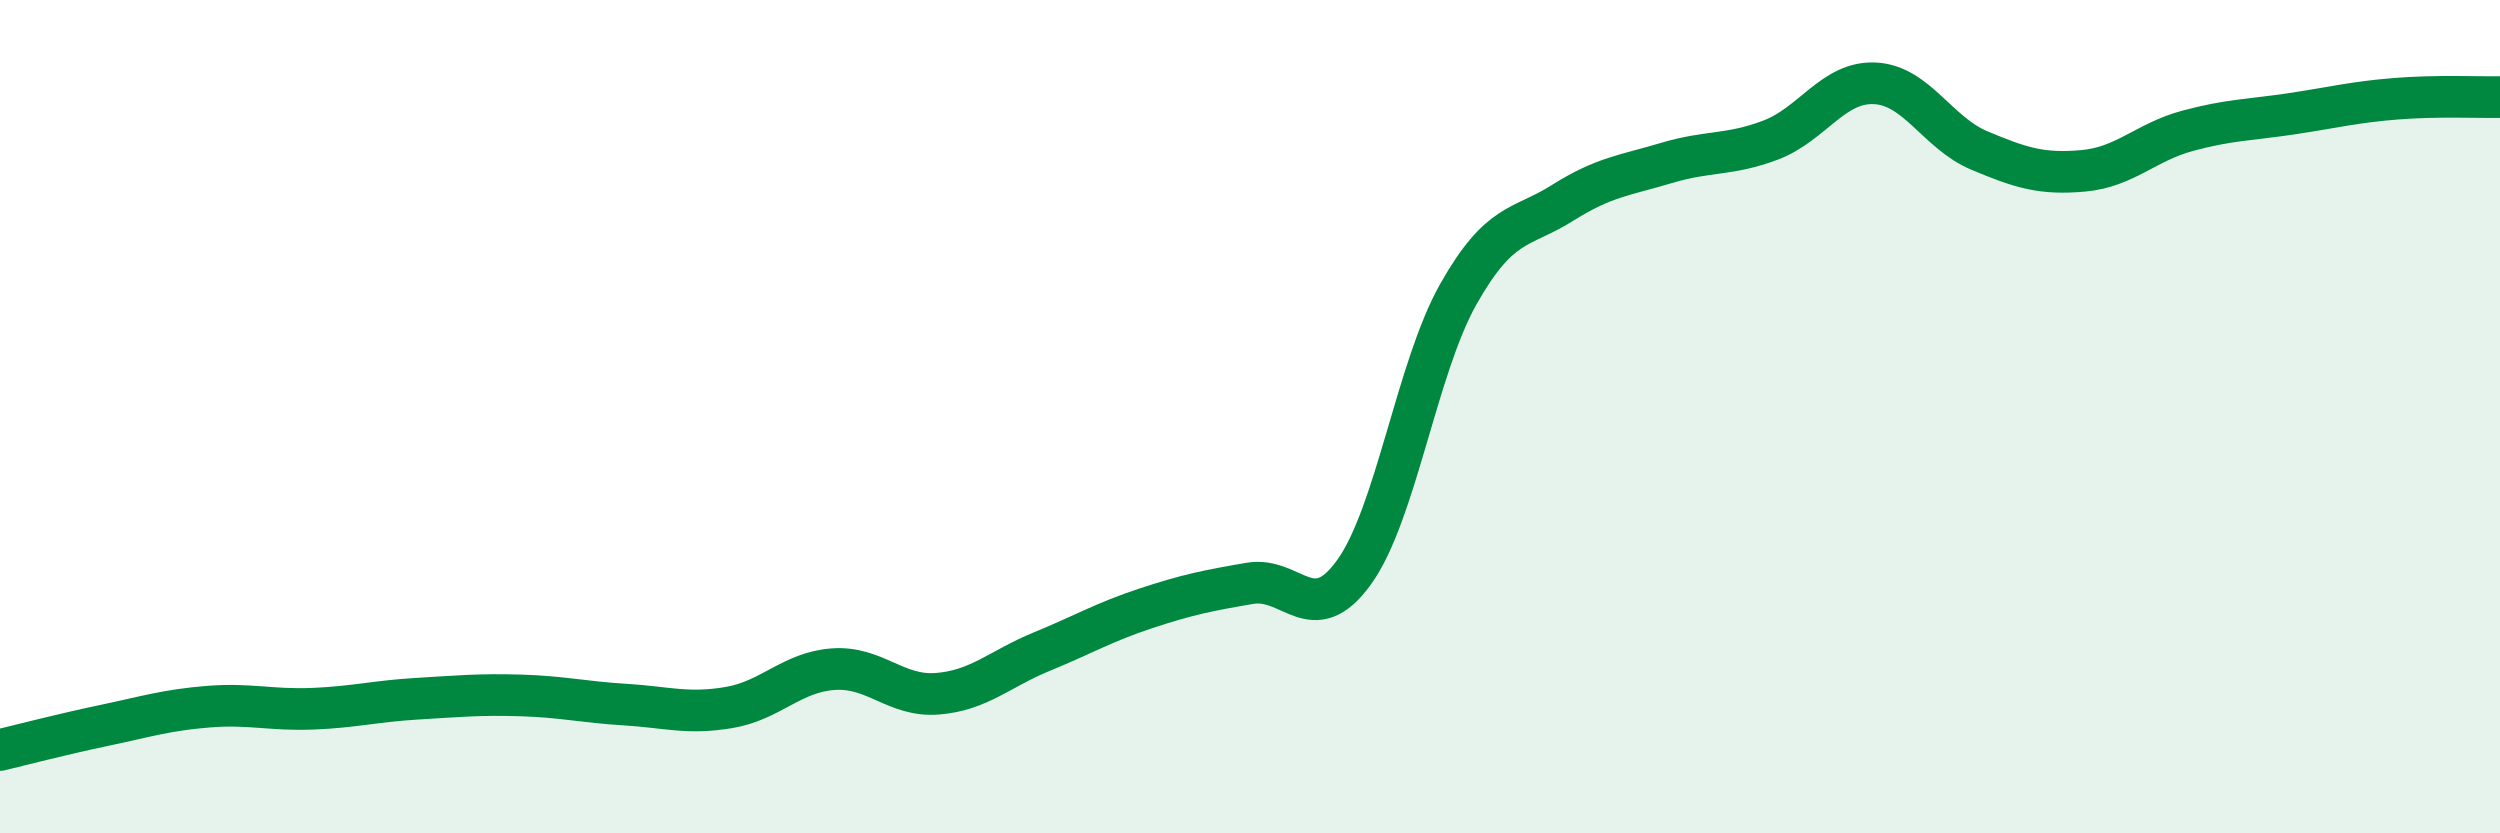
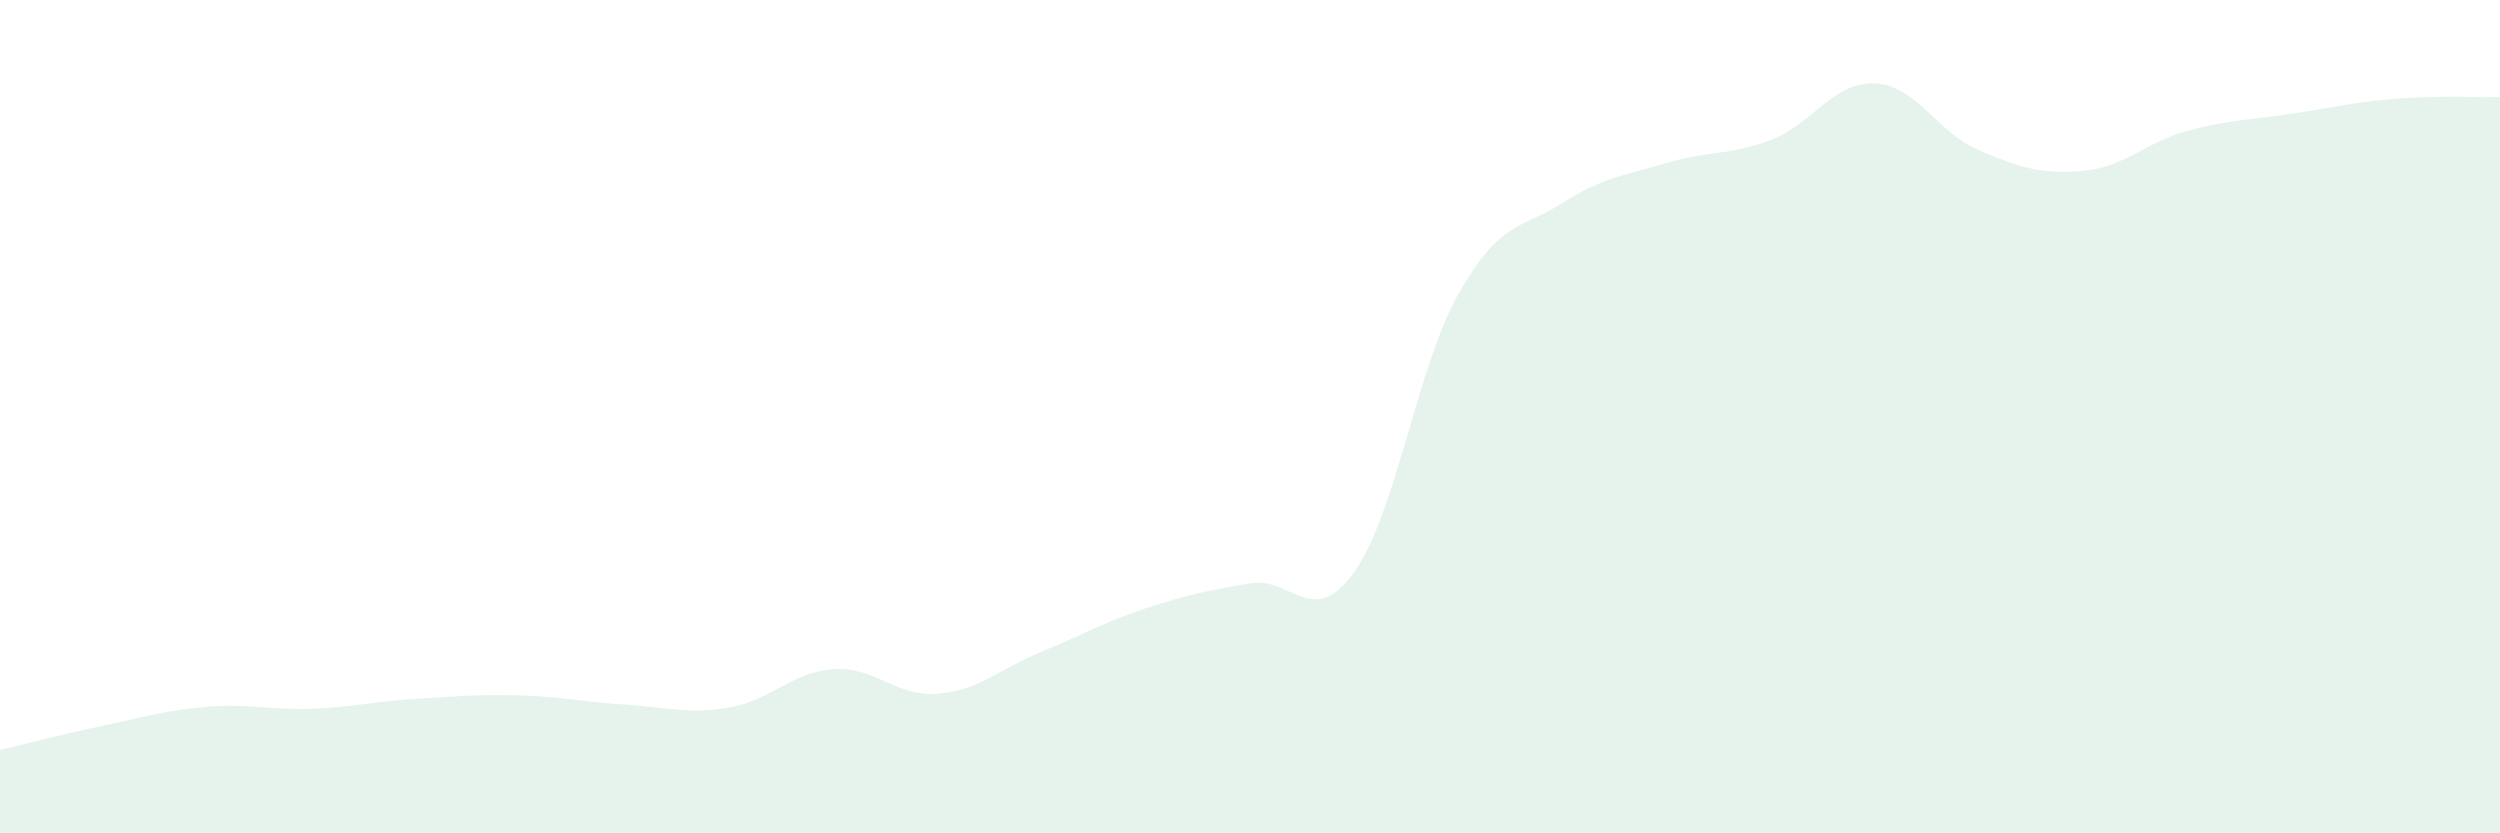
<svg xmlns="http://www.w3.org/2000/svg" width="60" height="20" viewBox="0 0 60 20">
  <path d="M 0,18 C 0.5,17.88 1.5,17.62 2.5,17.41 C 3.5,17.2 4,17.04 5,16.96 C 6,16.88 6.5,17.05 7.5,17.01 C 8.5,16.97 9,16.83 10,16.77 C 11,16.71 11.5,16.66 12.5,16.69 C 13.5,16.72 14,16.85 15,16.91 C 16,16.97 16.5,17.15 17.5,16.98 C 18.5,16.81 19,16.13 20,16.06 C 21,15.99 21.5,16.73 22.5,16.65 C 23.5,16.57 24,16.05 25,15.64 C 26,15.23 26.5,14.93 27.5,14.6 C 28.5,14.27 29,14.17 30,14 C 31,13.83 31.5,15.12 32.5,13.73 C 33.5,12.34 34,8.83 35,7.06 C 36,5.29 36.5,5.5 37.5,4.87 C 38.5,4.24 39,4.21 40,3.91 C 41,3.61 41.5,3.74 42.5,3.36 C 43.5,2.98 44,1.95 45,2 C 46,2.05 46.5,3.19 47.5,3.61 C 48.5,4.03 49,4.19 50,4.1 C 51,4.01 51.5,3.41 52.5,3.14 C 53.5,2.87 54,2.88 55,2.73 C 56,2.58 56.5,2.45 57.5,2.37 C 58.5,2.29 59.5,2.34 60,2.33L60 20L0 20Z" fill="#008740" opacity="0.1" stroke-linecap="round" stroke-linejoin="round" />
-   <path d="M 0,18 C 0.5,17.88 1.5,17.62 2.5,17.41 C 3.5,17.2 4,17.04 5,16.96 C 6,16.88 6.5,17.05 7.5,17.01 C 8.5,16.97 9,16.83 10,16.77 C 11,16.71 11.5,16.66 12.5,16.69 C 13.5,16.72 14,16.85 15,16.91 C 16,16.97 16.5,17.15 17.5,16.98 C 18.5,16.81 19,16.13 20,16.06 C 21,15.99 21.5,16.73 22.5,16.65 C 23.5,16.57 24,16.05 25,15.64 C 26,15.23 26.5,14.93 27.5,14.6 C 28.5,14.27 29,14.17 30,14 C 31,13.83 31.5,15.12 32.5,13.73 C 33.5,12.34 34,8.83 35,7.06 C 36,5.29 36.5,5.5 37.5,4.87 C 38.5,4.24 39,4.21 40,3.91 C 41,3.61 41.5,3.74 42.5,3.36 C 43.5,2.98 44,1.95 45,2 C 46,2.05 46.5,3.19 47.5,3.61 C 48.5,4.03 49,4.19 50,4.1 C 51,4.01 51.5,3.41 52.5,3.14 C 53.5,2.87 54,2.88 55,2.73 C 56,2.58 56.5,2.45 57.5,2.37 C 58.5,2.29 59.5,2.34 60,2.33" stroke="#008740" stroke-width="1" fill="none" stroke-linecap="round" stroke-linejoin="round" />
</svg>